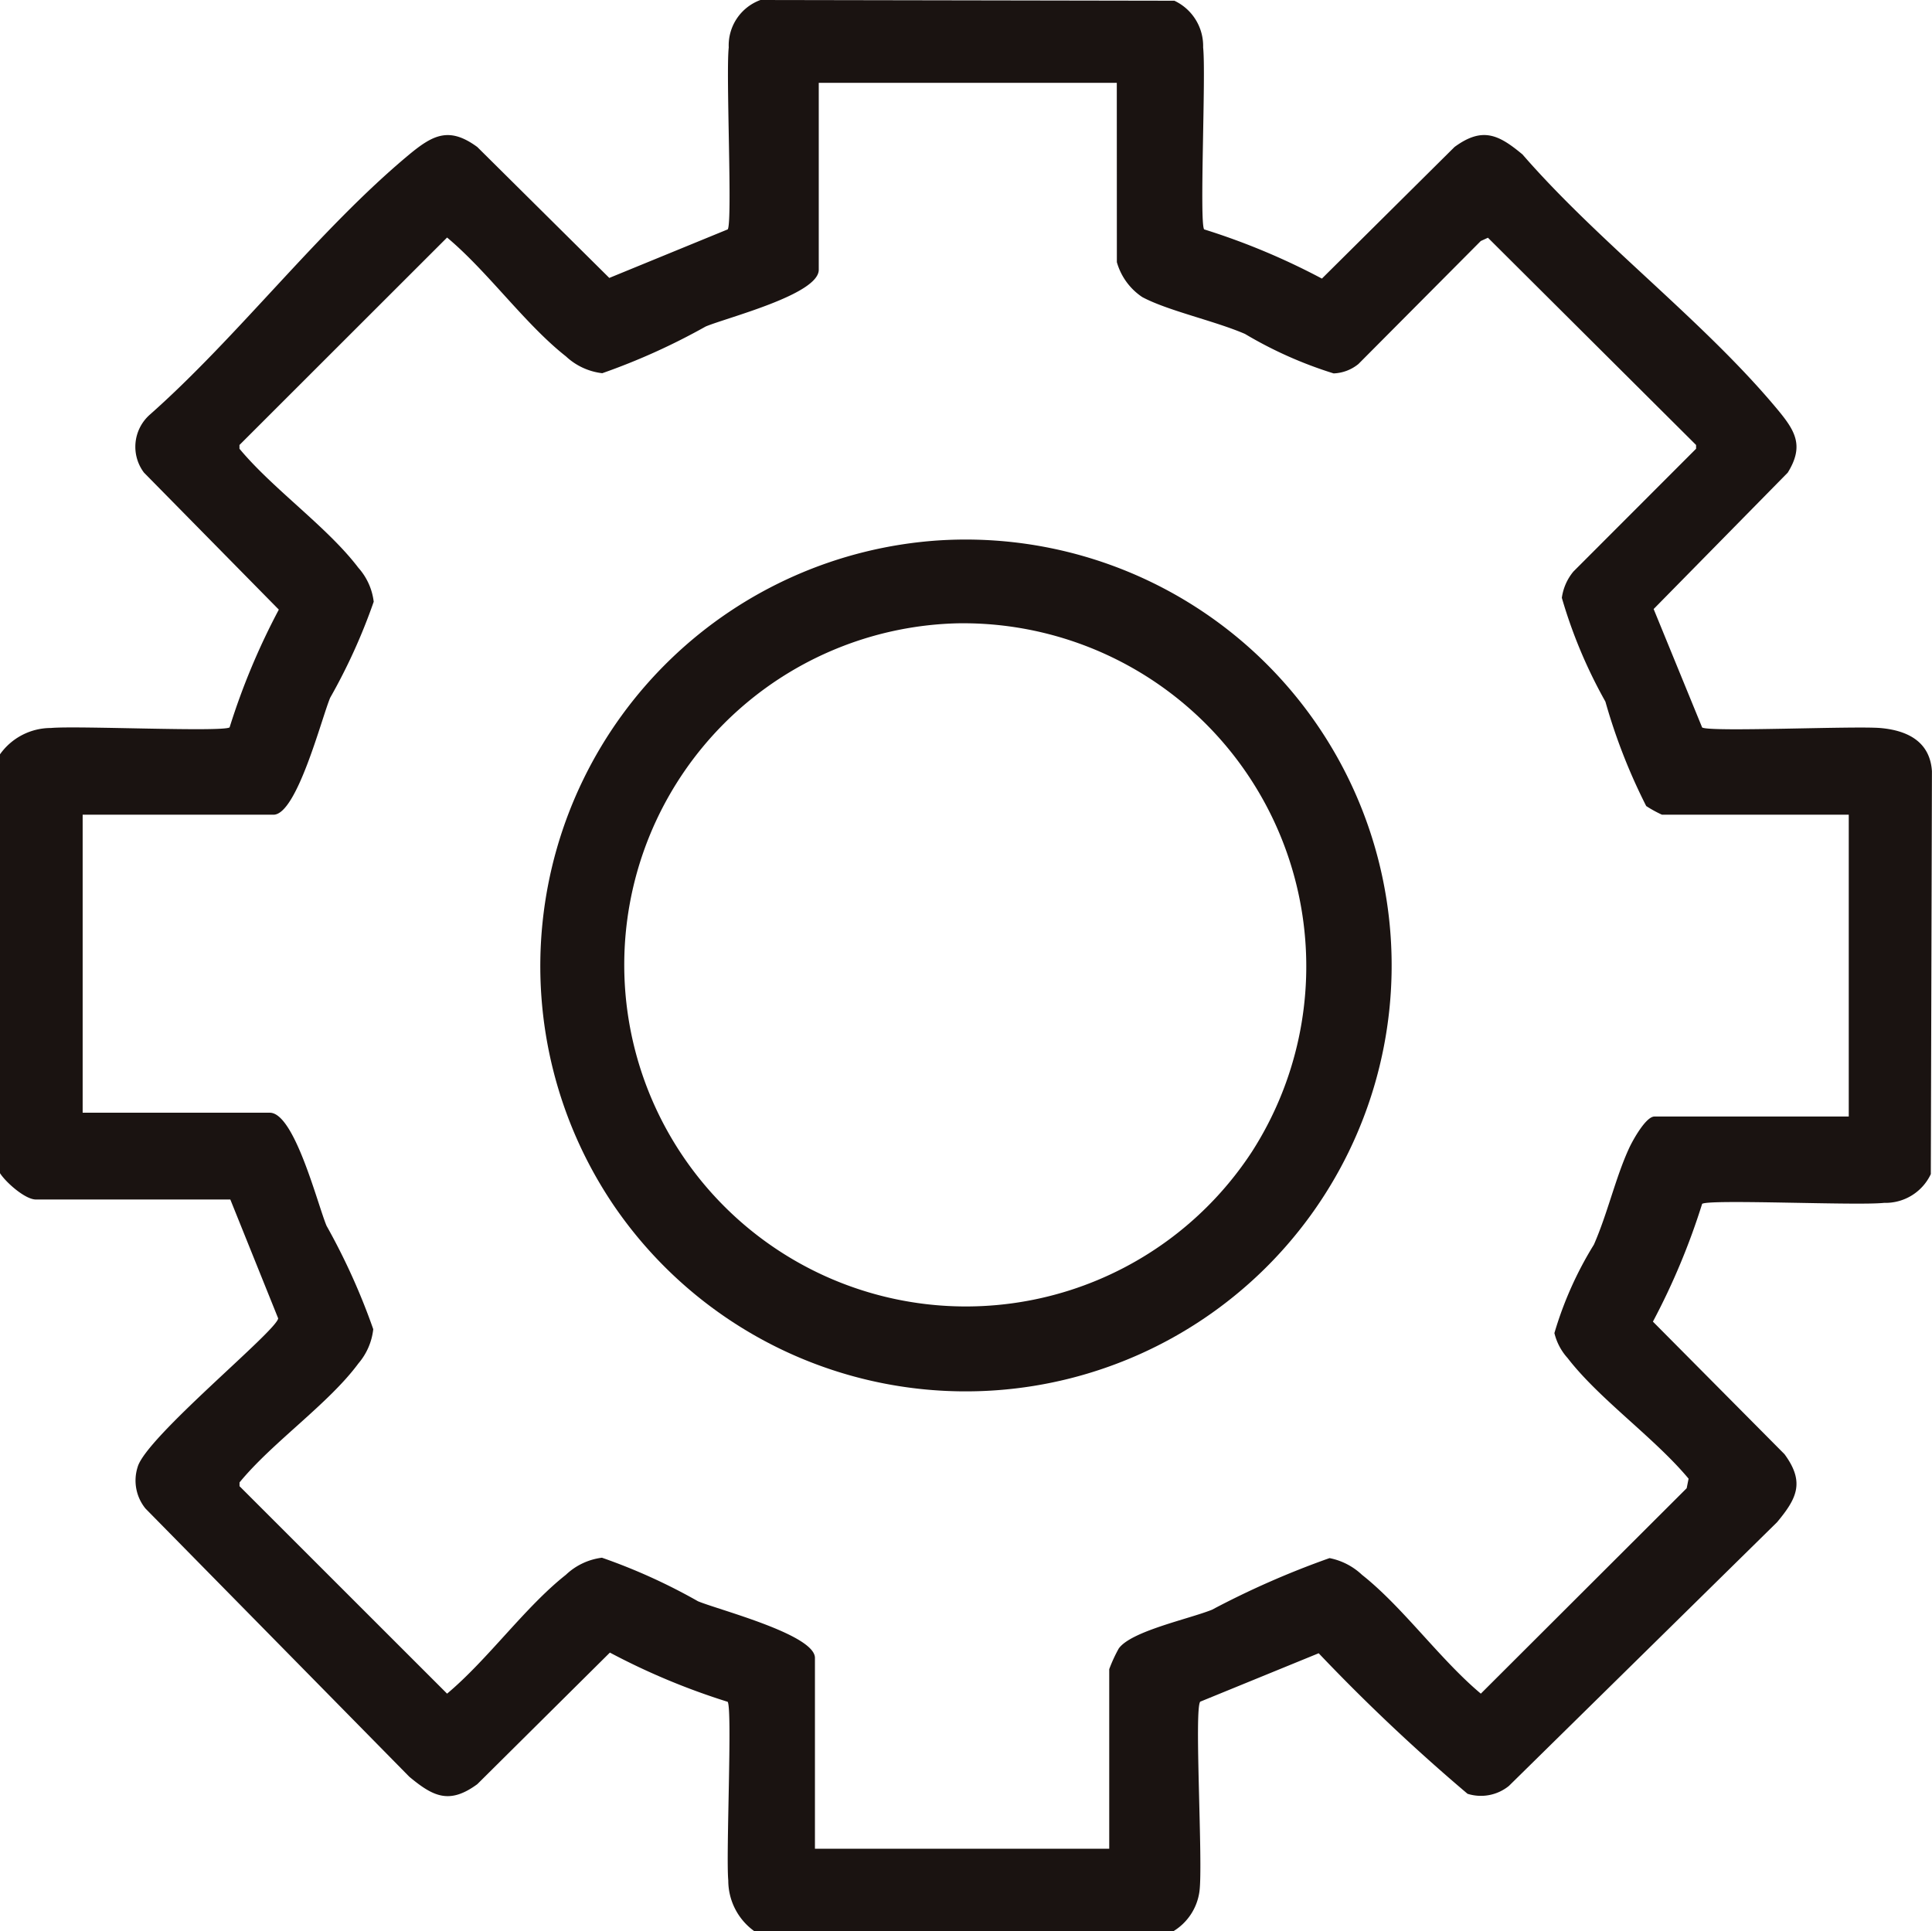
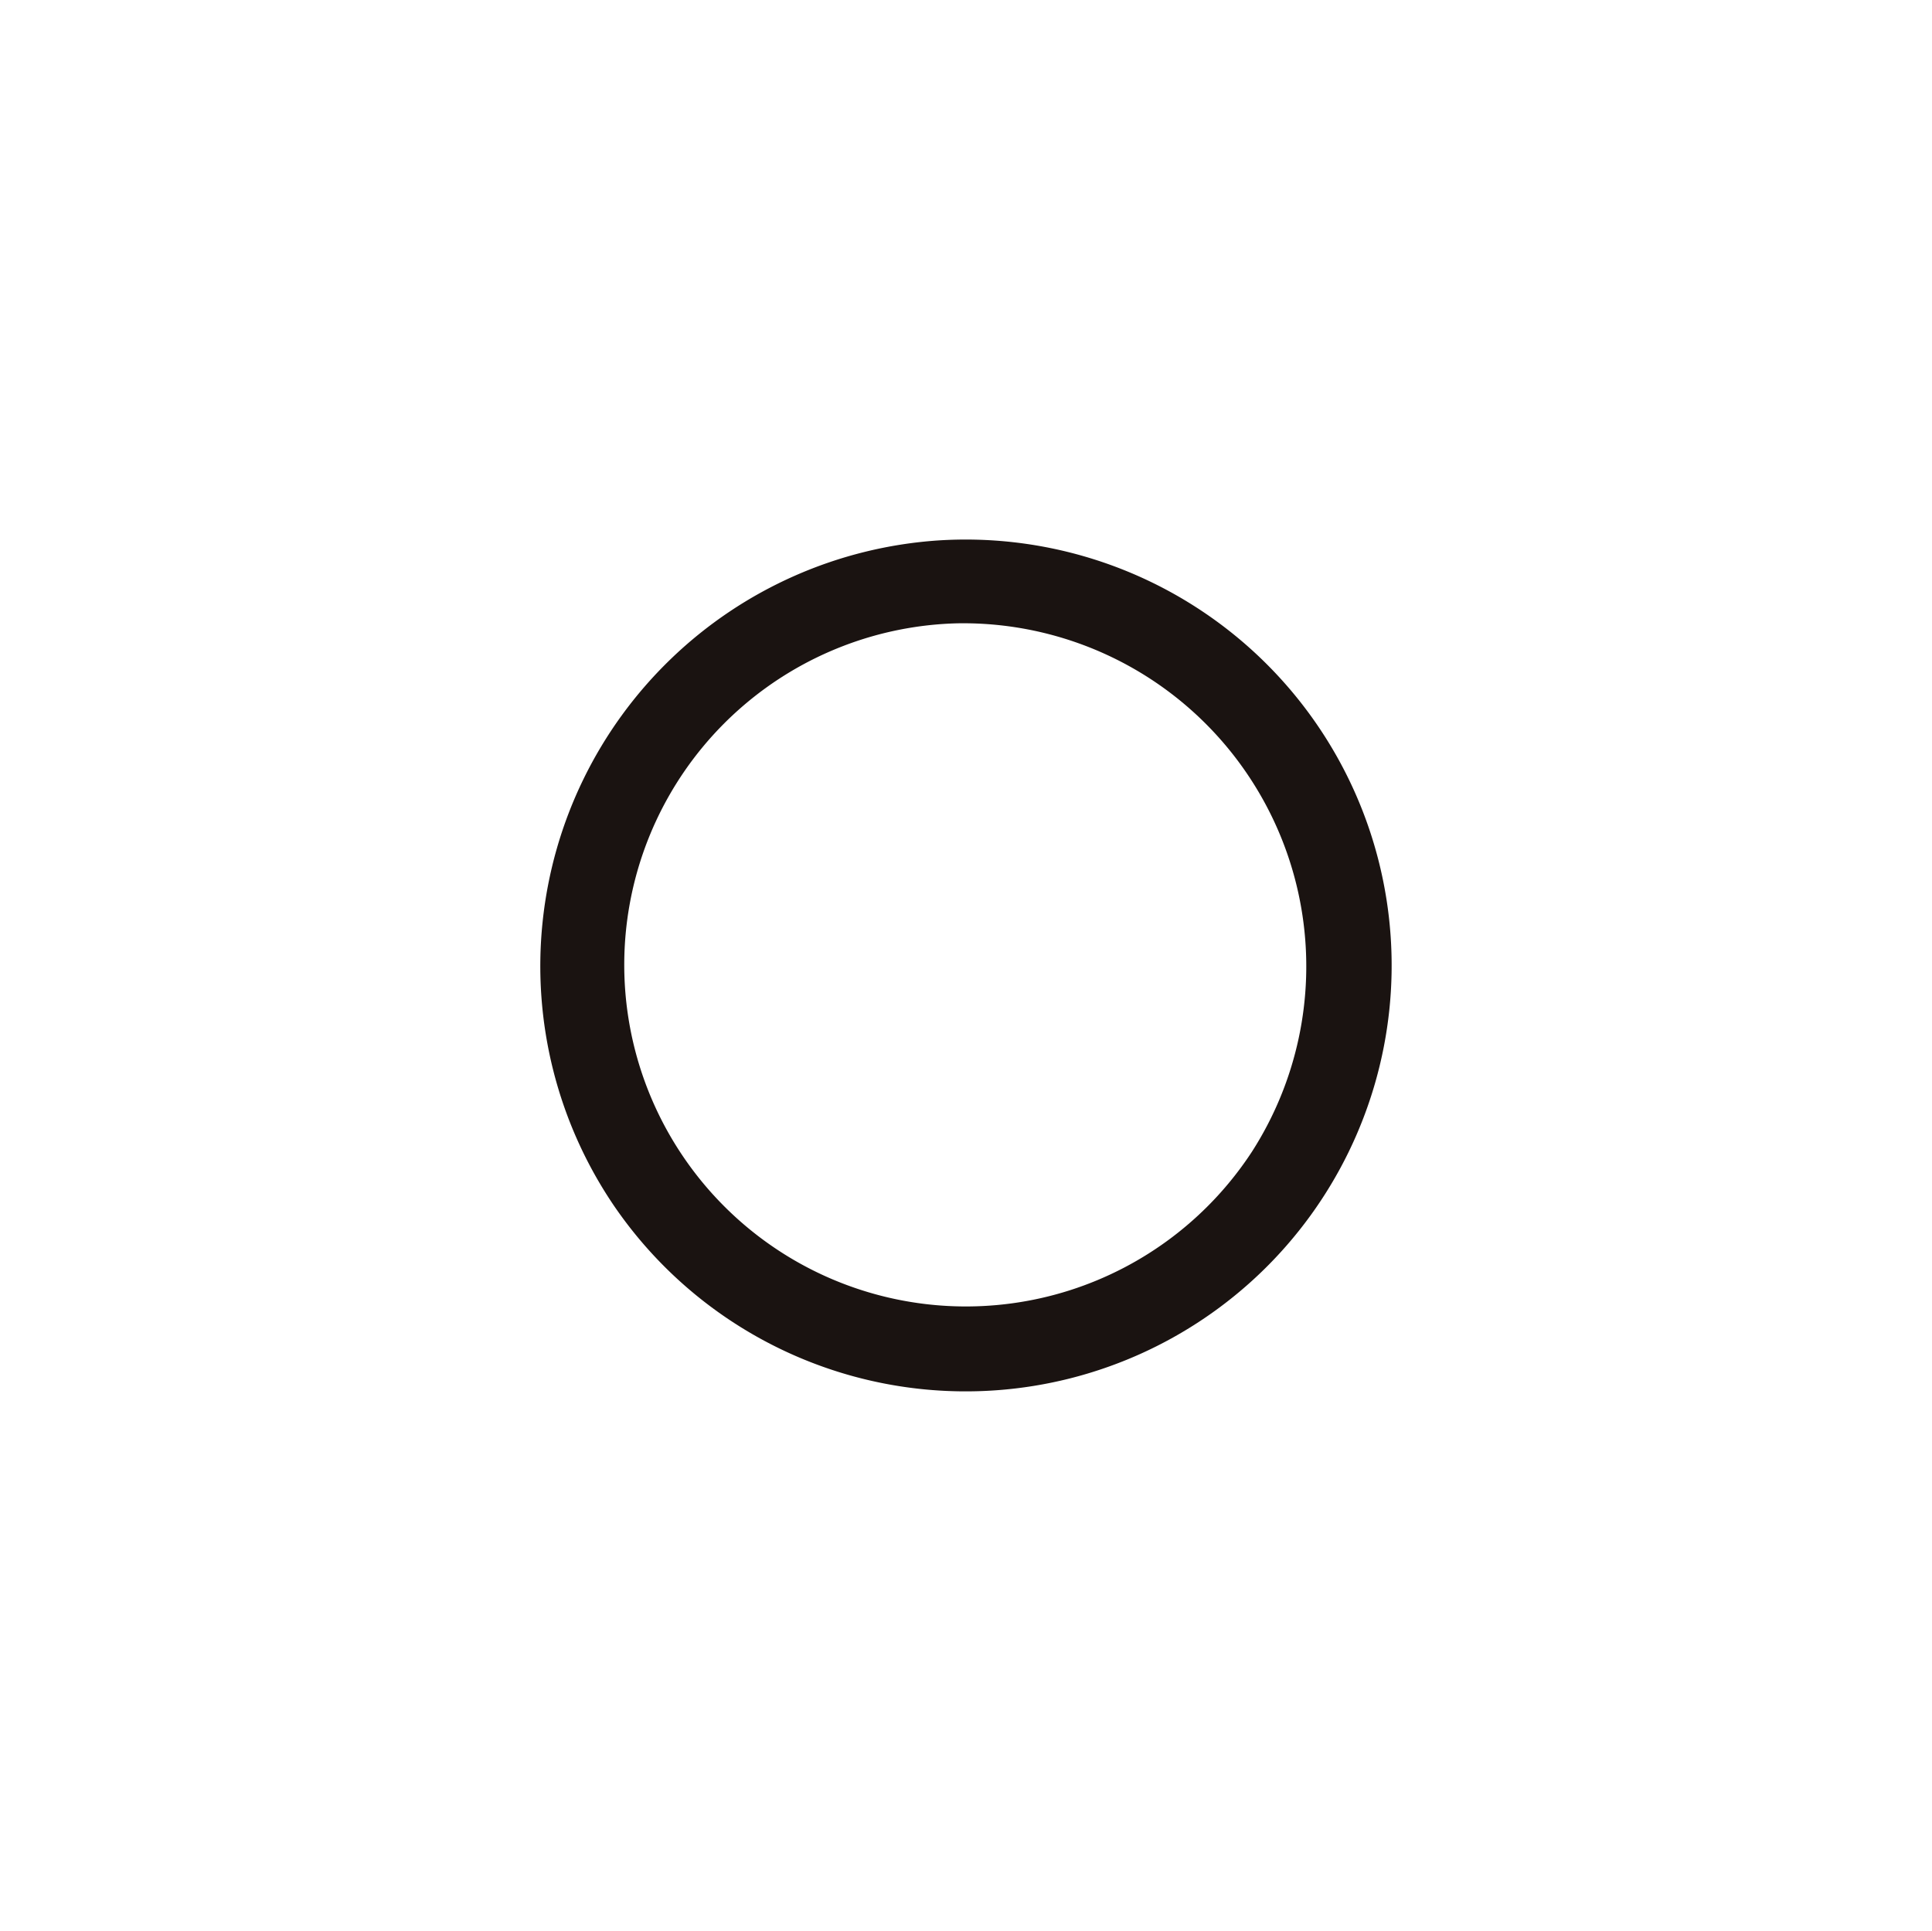
<svg xmlns="http://www.w3.org/2000/svg" width="29.359" height="29.353" viewBox="0 0 29.359 29.353">
  <g id="flow_ico09" transform="translate(-274.845 -10502.324)">
-     <path id="flow_ico" d="M0,11.464a.949.949,0,0,1,.775-.4c.393-.037,2.6.064,2.714-.009a10.486,10.486,0,0,1,.748-1.79L2.188,7.183a.652.652,0,0,1,.081-.874C3.619,5.116,4.852,3.484,6.22,2.347c.363-.3.609-.424,1.033-.113L9.259,4.224l1.8-.738c.074-.116-.03-2.357.015-2.765A.734.734,0,0,1,11.556,0l6.29.011a.76.76,0,0,1,.437.71c.045.409-.059,2.649.015,2.765a10.485,10.485,0,0,1,1.79.748l2.015-2c.424-.311.67-.189,1.033.113,1.158,1.334,2.754,2.53,3.87,3.87.275.33.414.557.161.966L25.129,9.256l.737,1.8c.114.073,2.323-.026,2.714.009.408.037.749.207.778.656l-.017,6.123a.761.761,0,0,1-.71.437c-.409.045-2.649-.059-2.765.015a10.485,10.485,0,0,1-.748,1.79l2,2.015c.311.424.189.67-.113,1.033L22.93,27.142a.675.675,0,0,1-.629.12,28.68,28.68,0,0,1-2.262-2.136l-1.8.736c-.095.109.045,2.467-.012,2.884a.84.84,0,0,1-.4.607H11.467a.948.948,0,0,1-.4-.775c-.037-.393.064-2.6-.009-2.714a10.485,10.485,0,0,1-1.79-.748l-2.015,2c-.424.311-.67.189-1.033-.113L2.211,22.927a.674.674,0,0,1-.12-.629c.124-.454,2.121-2.077,2.136-2.262L3.5,18.23H.545c-.162,0-.455-.259-.545-.4ZM16.971,1.259H12.442V4.1c0,.375-1.39.725-1.718.862a9.911,9.911,0,0,1-1.572.71A.97.97,0,0,1,8.6,5.416C7.979,4.928,7.414,4.128,6.794,3.61L3.639,6.763V6.82c.511.615,1.335,1.188,1.806,1.808a.945.945,0,0,1,.234.517,8.85,8.85,0,0,1-.662,1.46c-.132.317-.506,1.777-.861,1.777h-2.9v4.529H4.1c.375,0,.725,1.39.862,1.718a9.917,9.917,0,0,1,.71,1.572.961.961,0,0,1-.226.521c-.453.614-1.309,1.2-1.806,1.808v.057L6.794,25.74c.62-.519,1.184-1.316,1.805-1.806a.971.971,0,0,1,.548-.26,8.847,8.847,0,0,1,1.46.662c.317.132,1.777.506,1.777.861v2.9h4.472V25.368A2.3,2.3,0,0,1,17,25.055c.185-.264,1.062-.448,1.417-.59a13.207,13.207,0,0,1,1.787-.785,1,1,0,0,1,.493.254c.622.491,1.185,1.286,1.806,1.806l3.128-3.122.029-.145c-.52-.624-1.356-1.207-1.839-1.834a.869.869,0,0,1-.2-.379,5.507,5.507,0,0,1,.6-1.344c.208-.473.33-1.023.537-1.47.055-.118.253-.477.383-.477h2.953V12.382H25.256a1.83,1.83,0,0,1-.24-.132,8.8,8.8,0,0,1-.62-1.587,7.449,7.449,0,0,1-.662-1.577.794.794,0,0,1,.176-.4L25.774,6.82V6.763L22.611,3.613l-.109.05L20.643,5.532a.633.633,0,0,1-.377.143,6.265,6.265,0,0,1-1.347-.6c-.463-.2-1.173-.352-1.561-.56a.95.95,0,0,1-.386-.531Z" transform="translate(274.845 10502.324)" fill="#1a1311" />
    <path id="flow_ico-2" data-name="flow_ico" d="M100.609,94.469a6.473,6.473,0,1,1-4.932,10.116,6.484,6.484,0,0,1,4.932-10.116m.288,1.26a5.192,5.192,0,1,0,4.472,8.03,5.215,5.215,0,0,0-4.472-8.03" transform="translate(188.501 10416.068)" fill="#1a1311" />
  </g>
</svg>